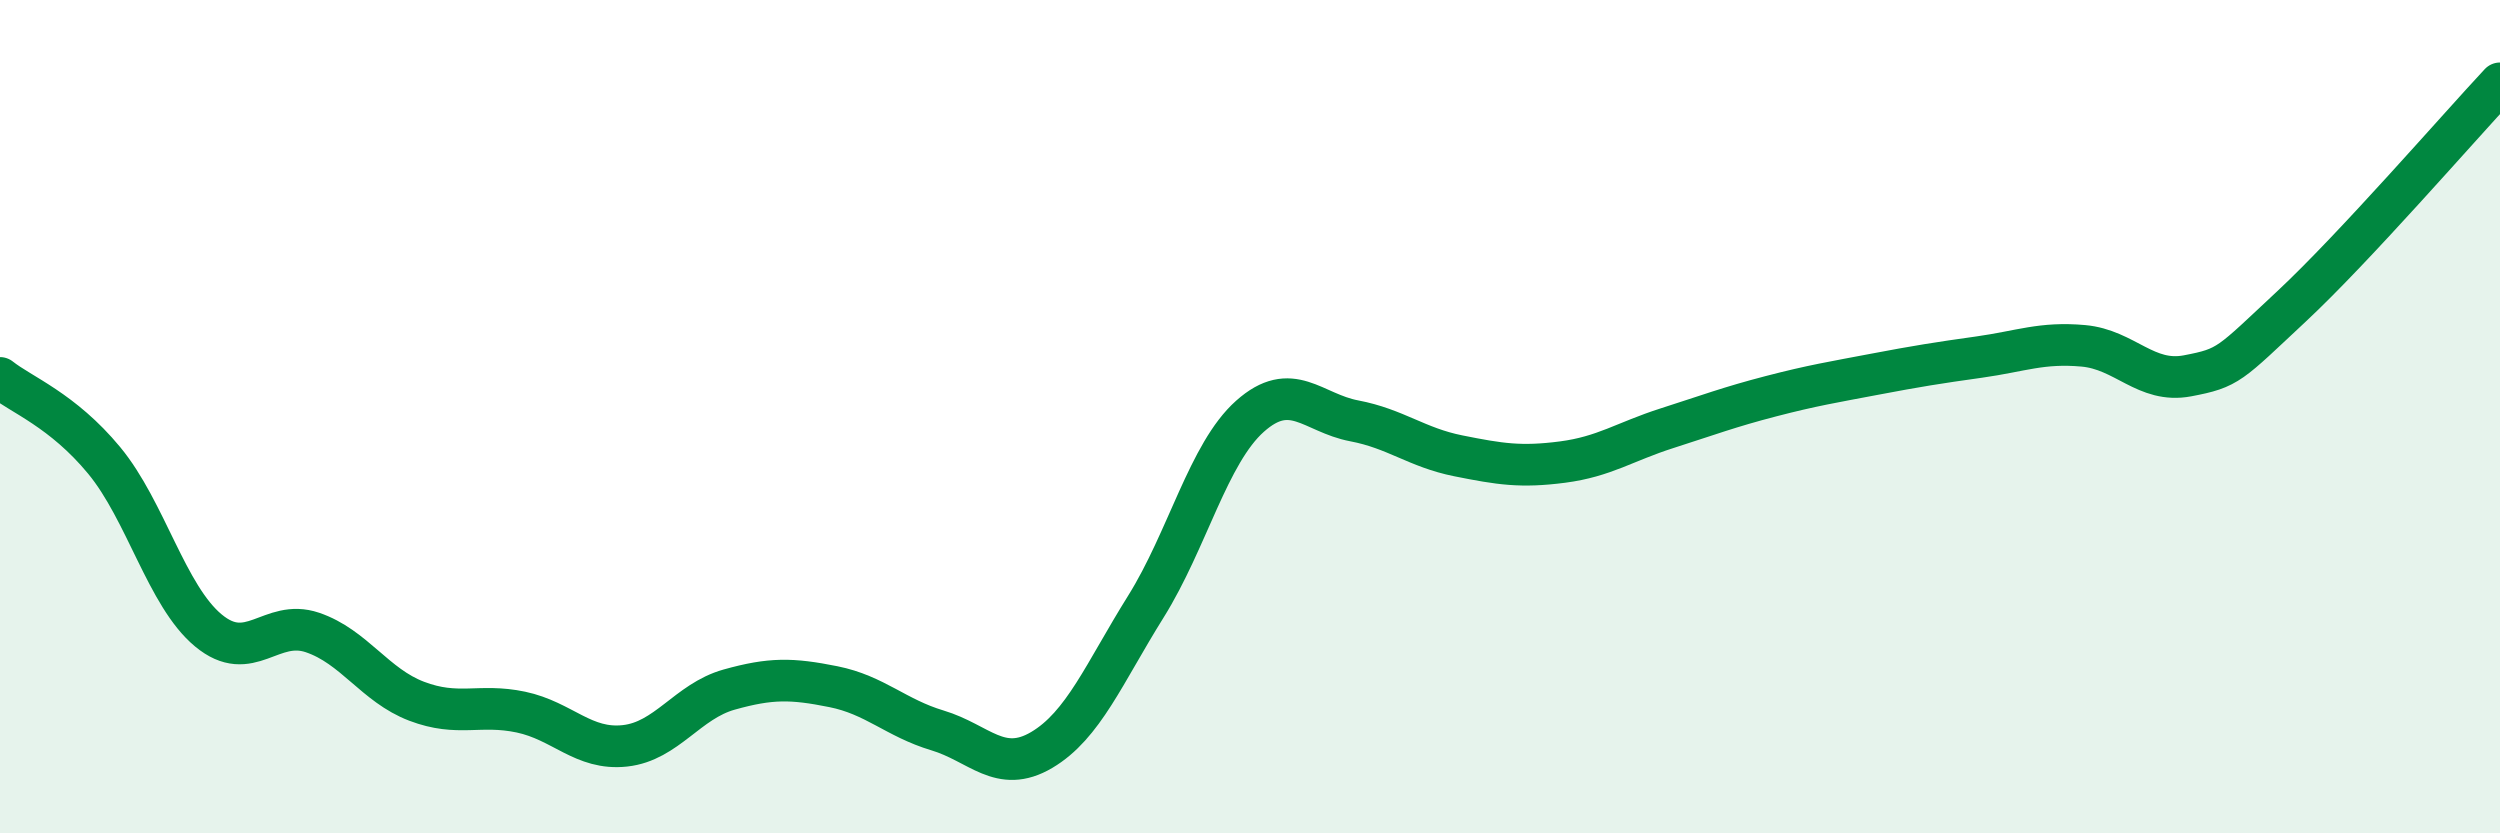
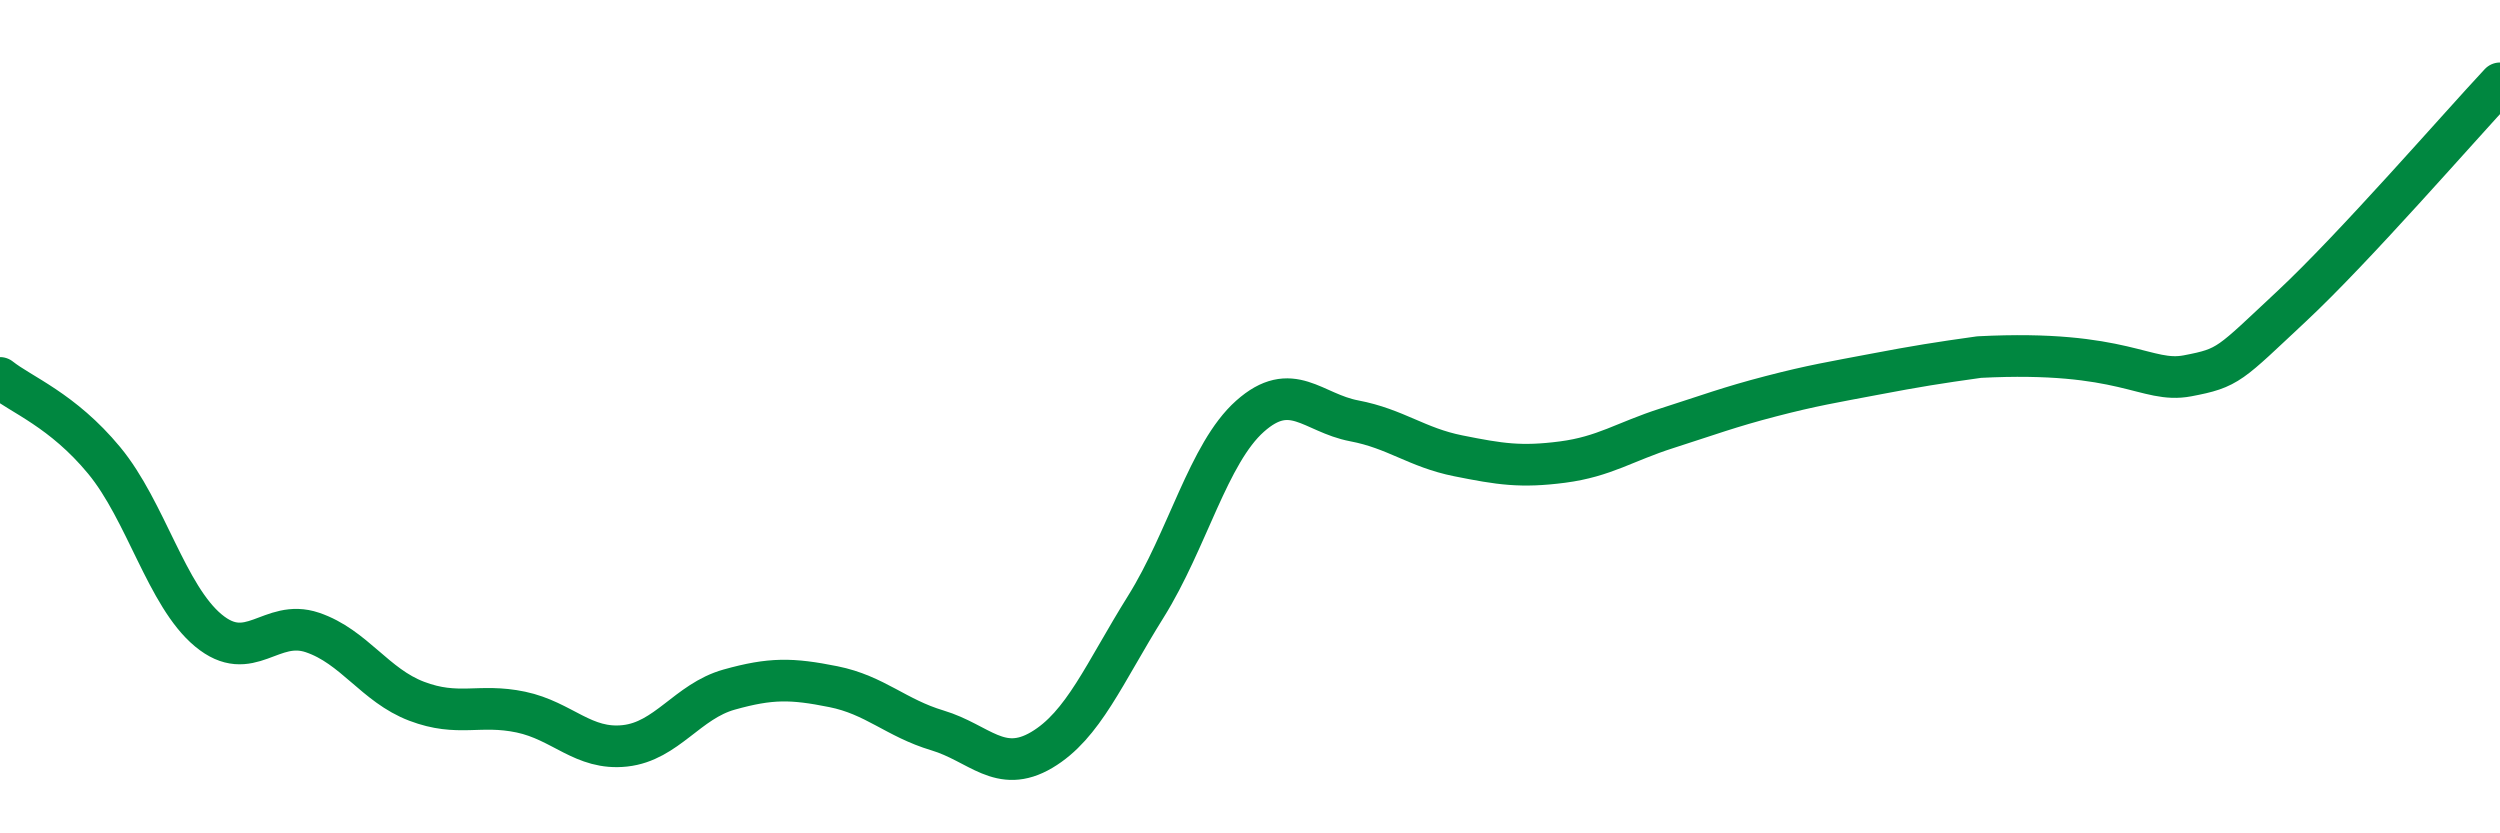
<svg xmlns="http://www.w3.org/2000/svg" width="60" height="20" viewBox="0 0 60 20">
-   <path d="M 0,9.07 C 0.5,9.47 1.5,9.84 2.5,11.05 C 3.5,12.26 4,14.3 5,15.13 C 6,15.96 6.5,14.84 7.5,15.18 C 8.5,15.52 9,16.45 10,16.83 C 11,17.21 11.5,16.88 12.5,17.09 C 13.5,17.3 14,18.01 15,17.9 C 16,17.79 16.5,16.83 17.5,16.55 C 18.5,16.27 19,16.28 20,16.48 C 21,16.68 21.5,17.23 22.5,17.53 C 23.5,17.83 24,18.59 25,18 C 26,17.41 26.5,16.16 27.5,14.56 C 28.5,12.96 29,10.88 30,9.99 C 31,9.1 31.5,9.91 32.5,10.1 C 33.5,10.29 34,10.74 35,10.94 C 36,11.14 36.5,11.22 37.5,11.09 C 38.5,10.96 39,10.6 40,10.28 C 41,9.96 41.5,9.77 42.5,9.51 C 43.5,9.25 44,9.17 45,8.98 C 46,8.79 46.5,8.71 47.5,8.57 C 48.5,8.43 49,8.21 50,8.3 C 51,8.39 51.5,9.21 52.5,9.02 C 53.5,8.83 53.5,8.75 55,7.35 C 56.5,5.95 59,3.07 60,2L60 20L0 20Z" fill="#008740" opacity="0.1" stroke-linecap="round" stroke-linejoin="round" />
-   <path d="M 0,9.07 C 0.5,9.47 1.5,9.84 2.5,11.05 C 3.5,12.26 4,14.3 5,15.13 C 6,15.96 6.5,14.84 7.5,15.18 C 8.5,15.52 9,16.45 10,16.83 C 11,17.21 11.5,16.88 12.5,17.09 C 13.5,17.3 14,18.01 15,17.9 C 16,17.79 16.5,16.83 17.5,16.55 C 18.5,16.27 19,16.28 20,16.48 C 21,16.68 21.5,17.23 22.5,17.53 C 23.5,17.83 24,18.59 25,18 C 26,17.41 26.5,16.16 27.5,14.56 C 28.5,12.96 29,10.88 30,9.99 C 31,9.1 31.5,9.91 32.5,10.1 C 33.5,10.29 34,10.74 35,10.94 C 36,11.14 36.5,11.22 37.5,11.09 C 38.5,10.96 39,10.6 40,10.28 C 41,9.96 41.5,9.77 42.5,9.51 C 43.5,9.25 44,9.17 45,8.98 C 46,8.79 46.5,8.71 47.5,8.57 C 48.5,8.43 49,8.21 50,8.3 C 51,8.39 51.5,9.21 52.5,9.02 C 53.5,8.83 53.5,8.75 55,7.35 C 56.5,5.95 59,3.07 60,2" stroke="#008740" stroke-width="1" fill="none" stroke-linecap="round" stroke-linejoin="round" />
+   <path d="M 0,9.07 C 0.5,9.47 1.5,9.84 2.5,11.05 C 3.5,12.26 4,14.3 5,15.13 C 6,15.96 6.5,14.84 7.5,15.18 C 8.5,15.52 9,16.45 10,16.83 C 11,17.21 11.5,16.88 12.5,17.09 C 13.5,17.3 14,18.01 15,17.9 C 16,17.79 16.5,16.83 17.5,16.55 C 18.5,16.27 19,16.28 20,16.48 C 21,16.68 21.5,17.23 22.5,17.53 C 23.5,17.83 24,18.59 25,18 C 26,17.41 26.5,16.16 27.5,14.56 C 28.5,12.96 29,10.88 30,9.99 C 31,9.1 31.5,9.91 32.5,10.1 C 33.5,10.29 34,10.74 35,10.94 C 36,11.14 36.5,11.22 37.5,11.09 C 38.5,10.96 39,10.6 40,10.28 C 41,9.96 41.5,9.77 42.5,9.51 C 43.5,9.25 44,9.17 45,8.98 C 46,8.79 46.5,8.71 47.5,8.57 C 51,8.39 51.5,9.21 52.5,9.02 C 53.5,8.83 53.5,8.75 55,7.35 C 56.5,5.95 59,3.07 60,2" stroke="#008740" stroke-width="1" fill="none" stroke-linecap="round" stroke-linejoin="round" />
</svg>